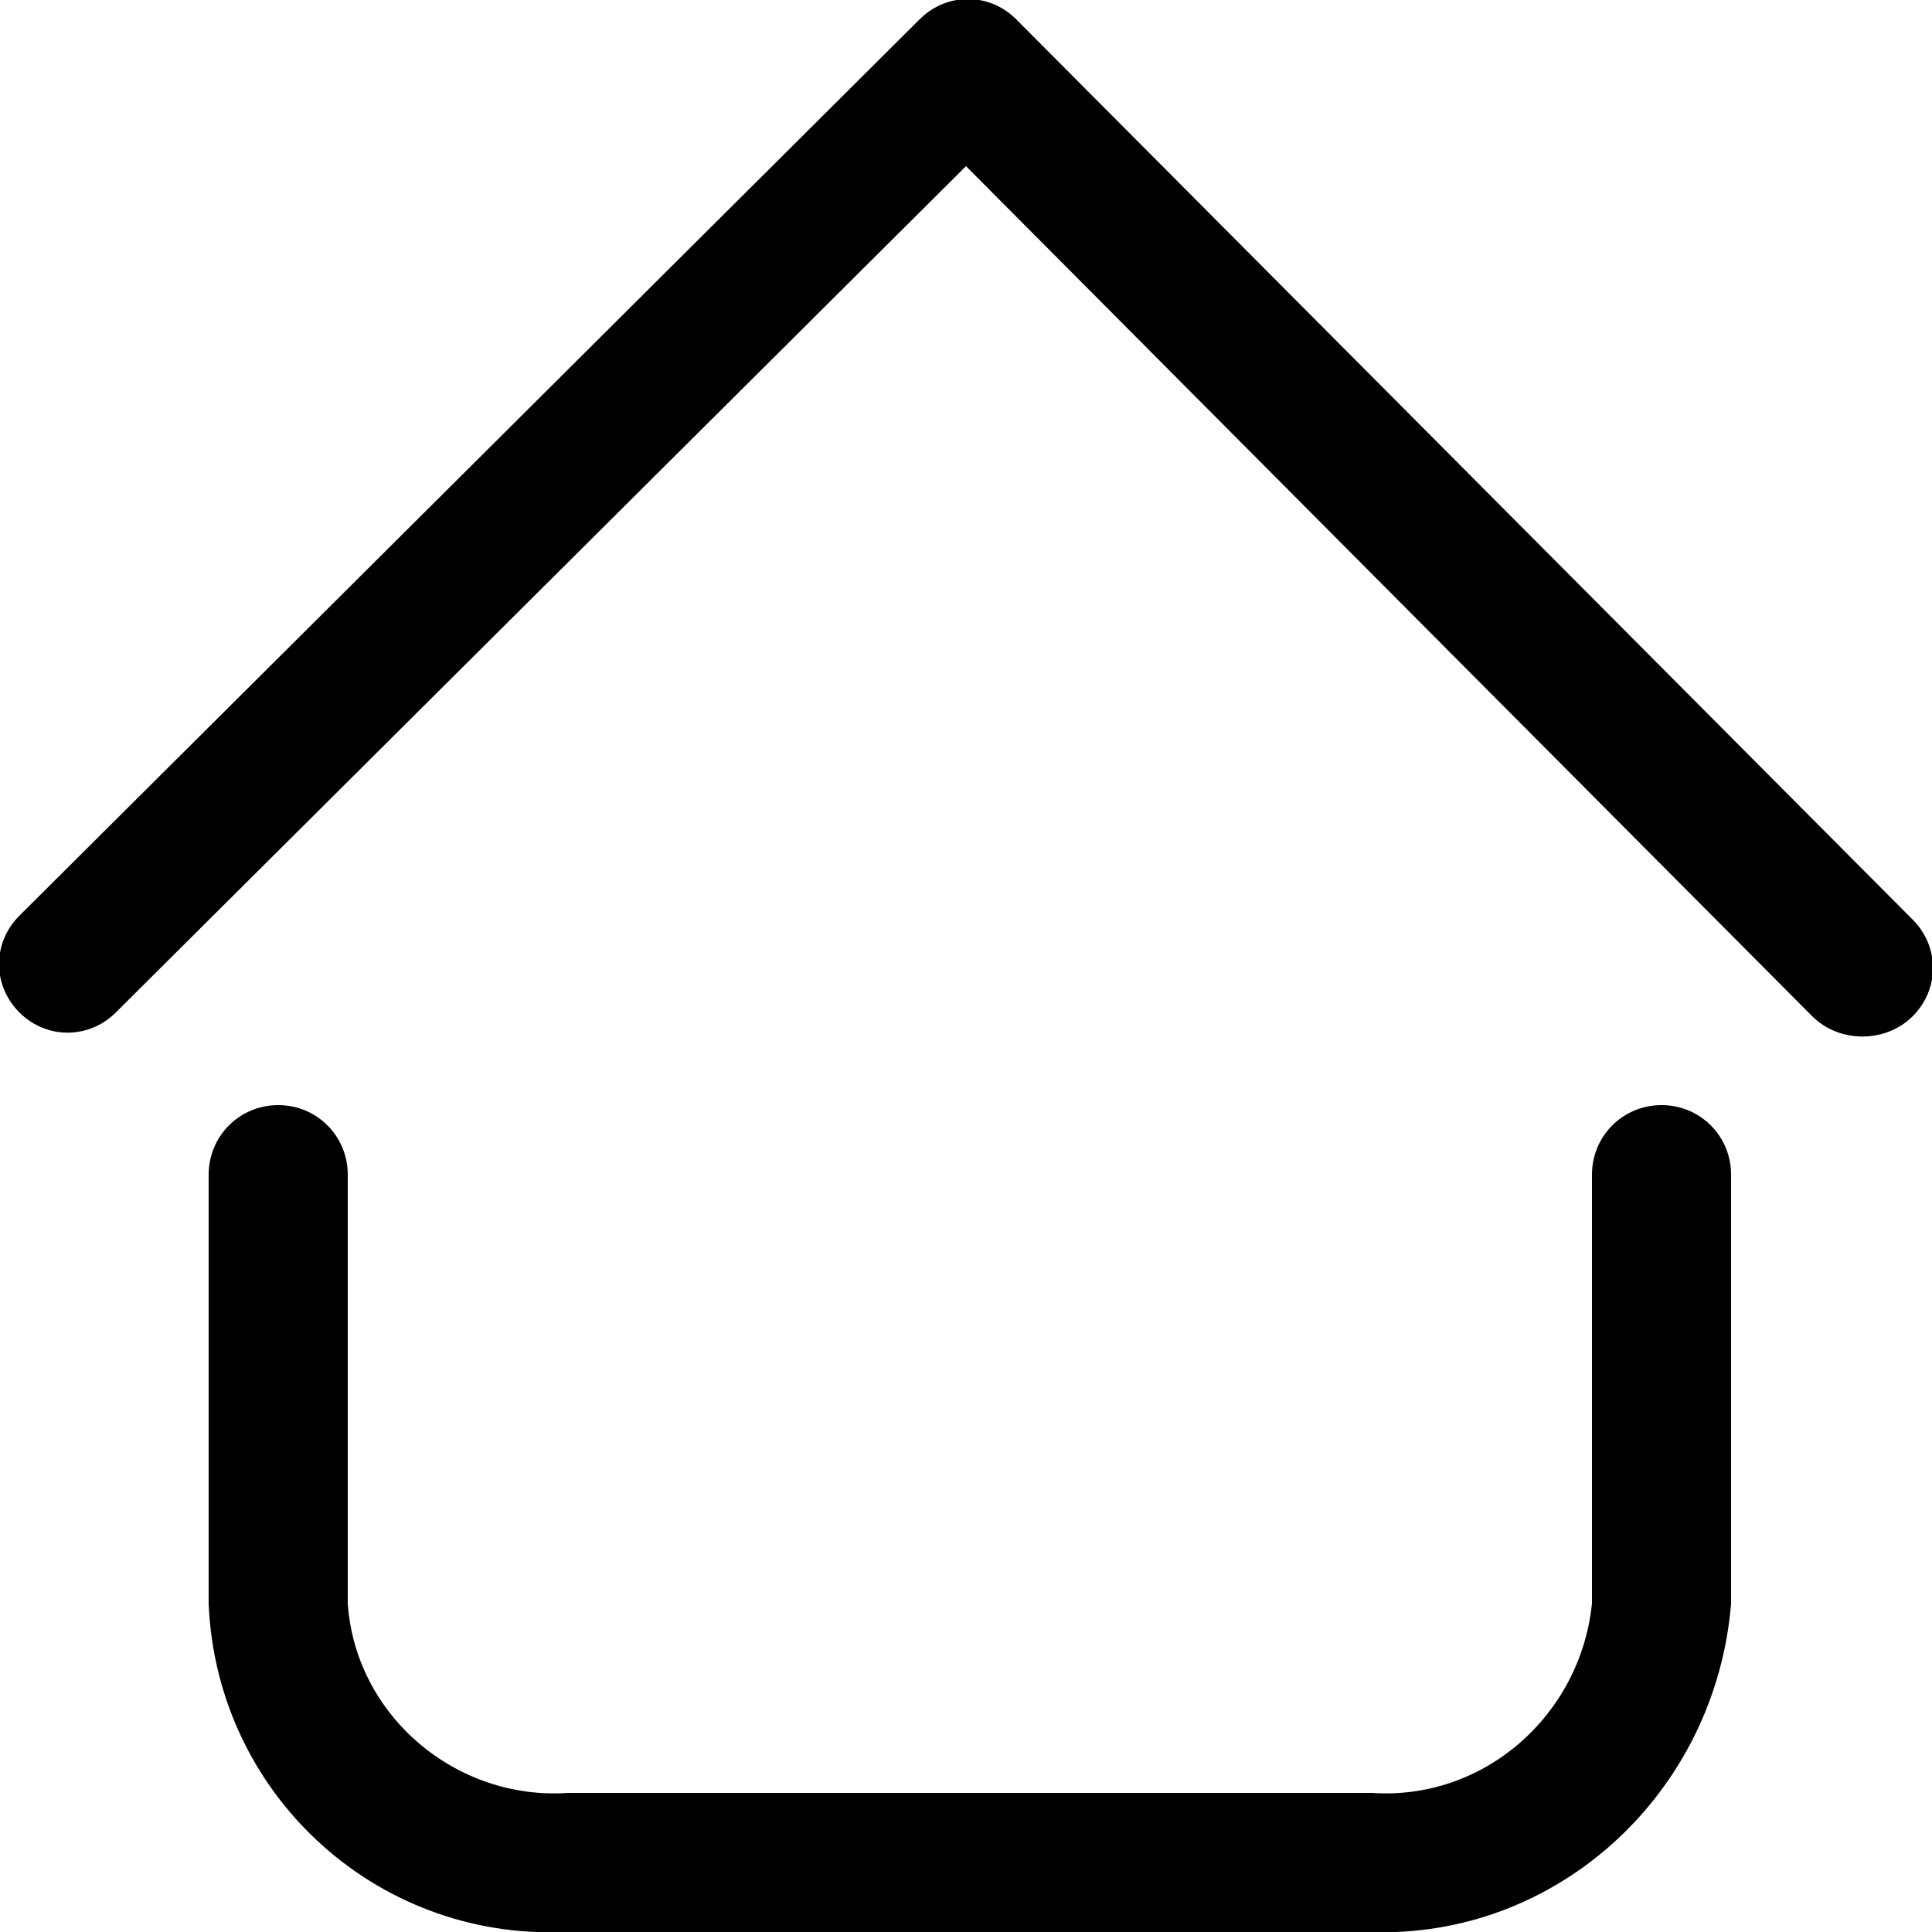
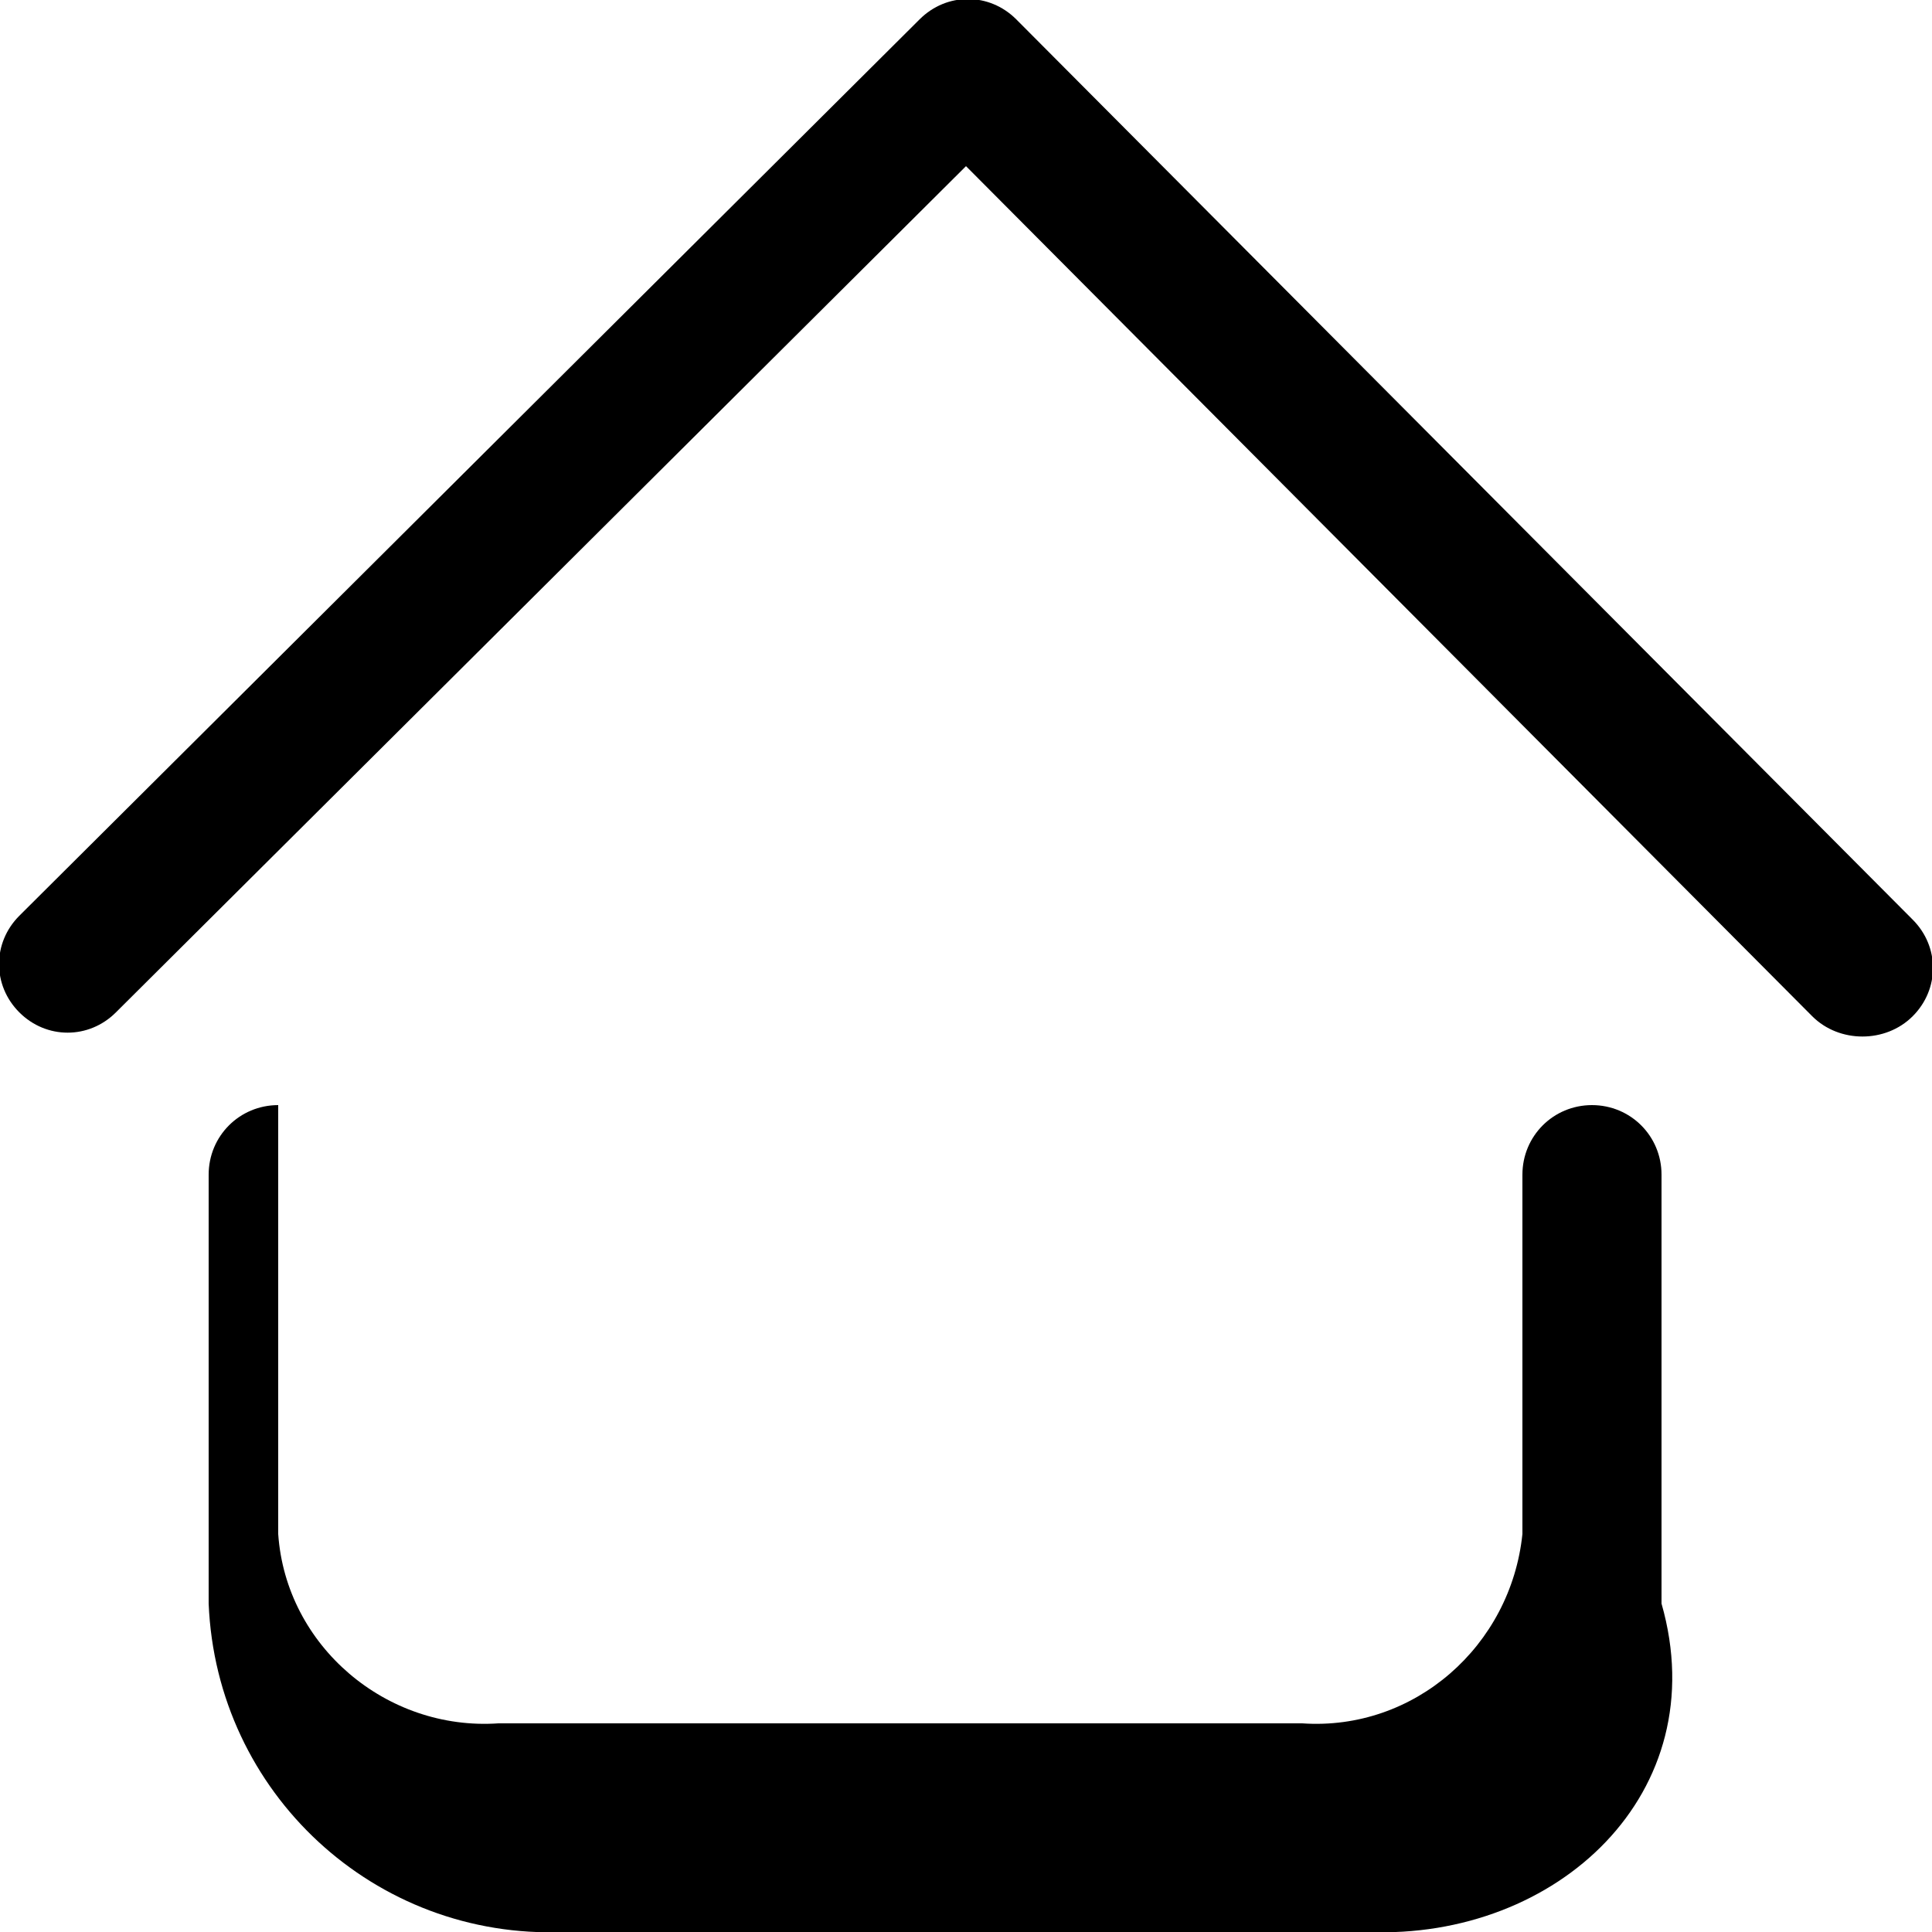
<svg xmlns="http://www.w3.org/2000/svg" version="1.1" id="Layer_1" x="0px" y="0px" viewBox="0 0 50 50" style="enable-background:new 0 0 50 50;" xml:space="preserve">
  <g id="_9-Home">
-     <path d="M35.4,50H14.6c-4.9,0.2-9-3.6-9.2-8.5V30.4c0-1,0.8-1.8,1.8-1.8s1.8,0.8,1.8,1.8v11.1c0.2,2.9,2.8,5.1,5.7,4.9h20.8   c2.9,0.2,5.4-2,5.7-4.9V30.4c0-1,0.8-1.8,1.8-1.8s1.8,0.8,1.8,1.8v11.1C44.4,46.4,40.3,50.2,35.4,50z M49.5,26.3   c0.7-0.7,0.7-1.8,0-2.5c0,0,0,0,0,0L26.3,0.5c-0.7-0.7-1.8-0.7-2.5,0c0,0,0,0,0,0L0.5,23.7c-0.7,0.7-0.7,1.8,0,2.5s1.8,0.7,2.5,0   L25,4.3l21.9,22C47.6,27,48.8,27,49.5,26.3C49.5,26.3,49.5,26.3,49.5,26.3z" />
+     <path d="M35.4,50H14.6c-4.9,0.2-9-3.6-9.2-8.5V30.4c0-1,0.8-1.8,1.8-1.8v11.1c0.2,2.9,2.8,5.1,5.7,4.9h20.8   c2.9,0.2,5.4-2,5.7-4.9V30.4c0-1,0.8-1.8,1.8-1.8s1.8,0.8,1.8,1.8v11.1C44.4,46.4,40.3,50.2,35.4,50z M49.5,26.3   c0.7-0.7,0.7-1.8,0-2.5c0,0,0,0,0,0L26.3,0.5c-0.7-0.7-1.8-0.7-2.5,0c0,0,0,0,0,0L0.5,23.7c-0.7,0.7-0.7,1.8,0,2.5s1.8,0.7,2.5,0   L25,4.3l21.9,22C47.6,27,48.8,27,49.5,26.3C49.5,26.3,49.5,26.3,49.5,26.3z" />
  </g>
</svg>